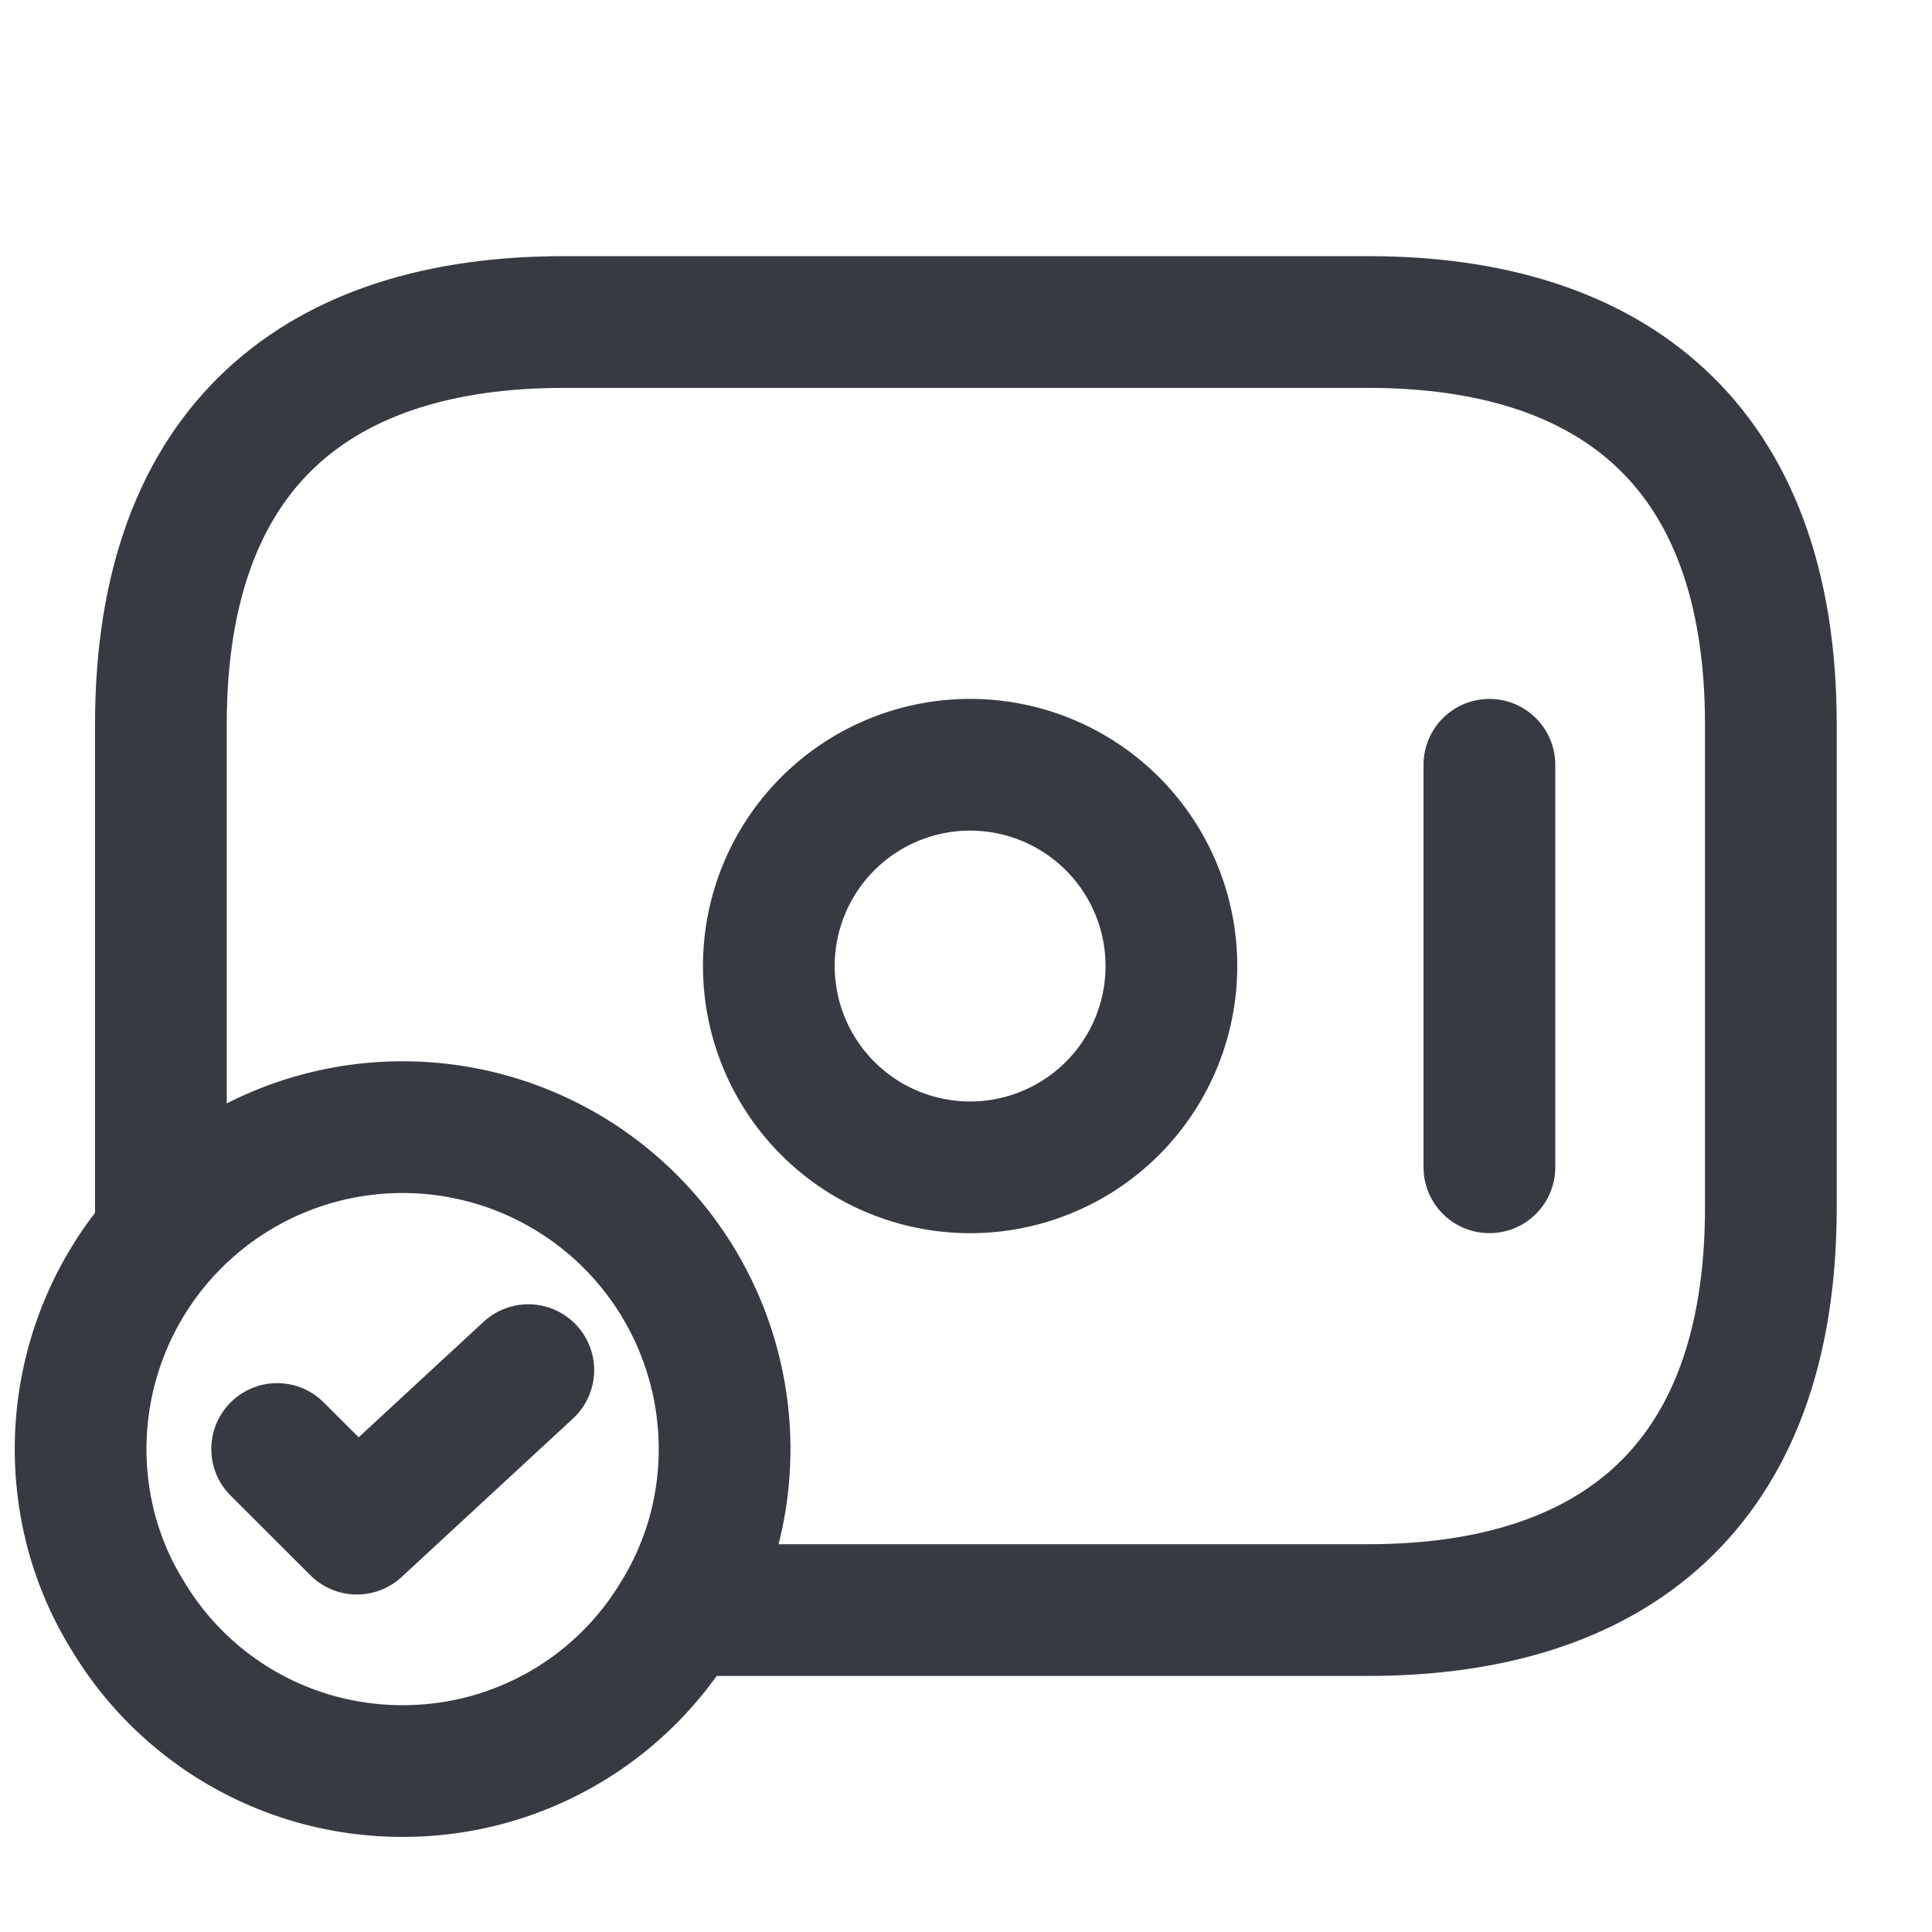
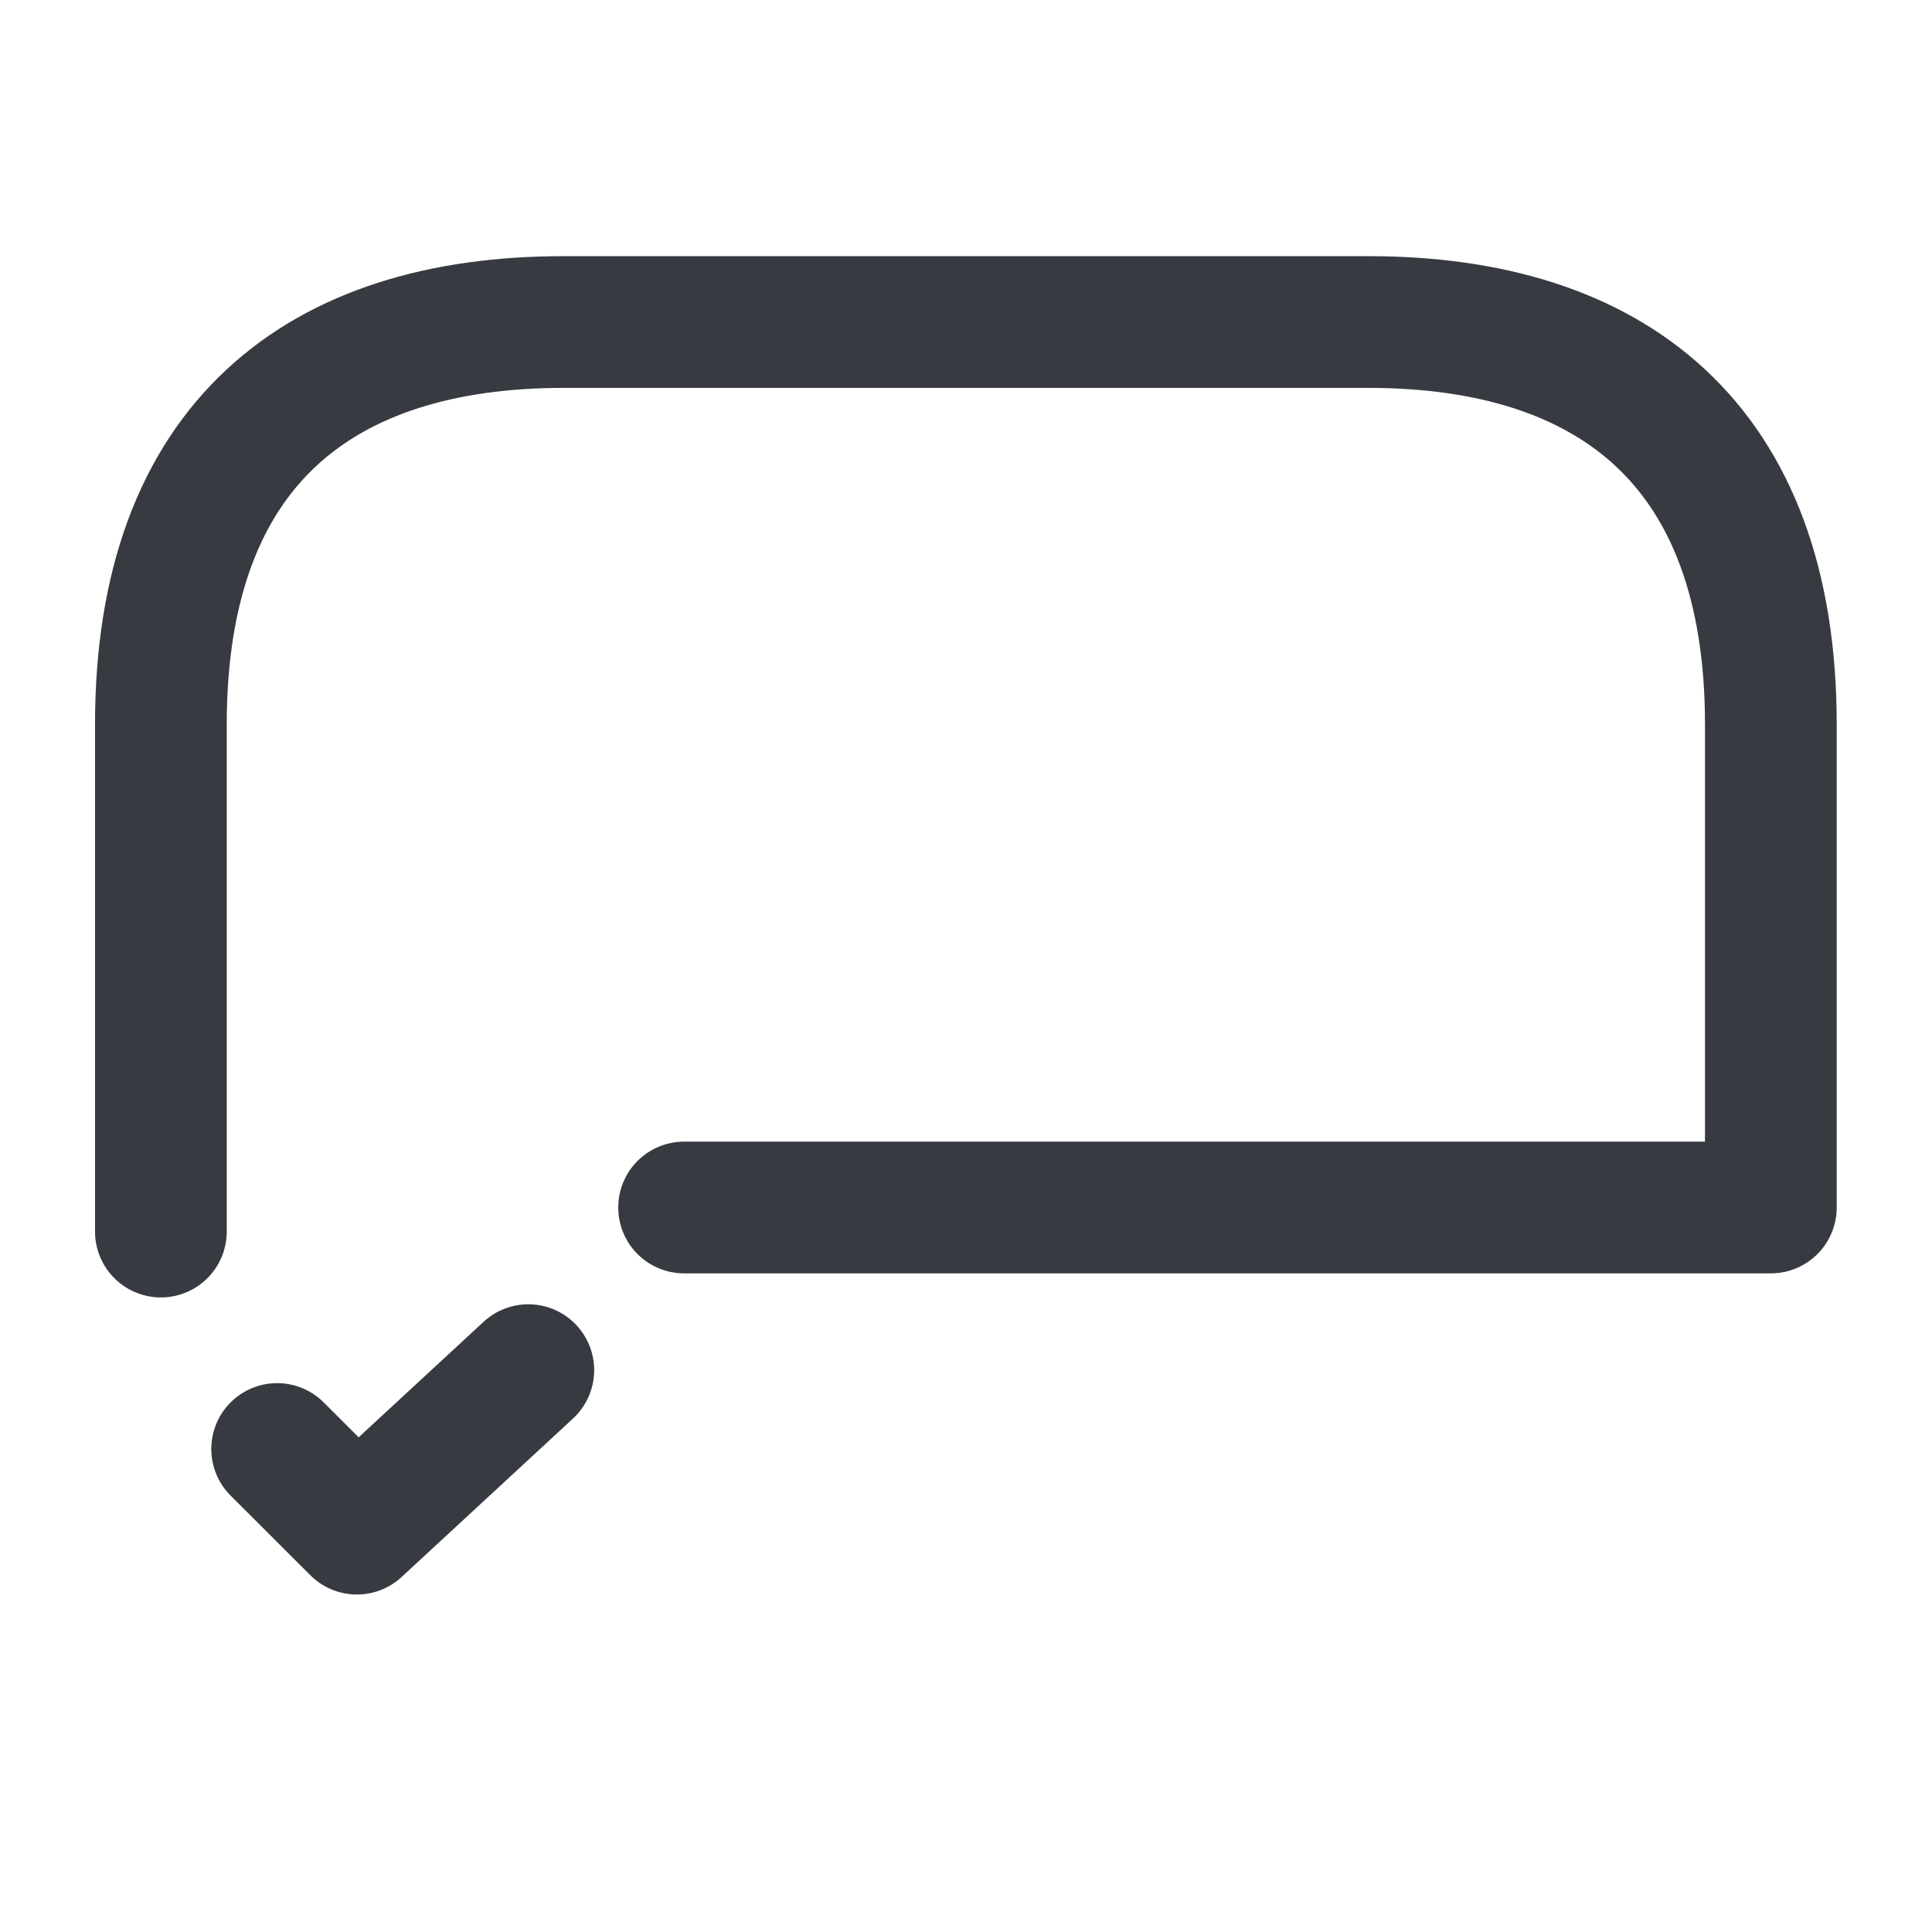
<svg xmlns="http://www.w3.org/2000/svg" width="22" height="22" fill="none">
-   <path stroke="#373B41" stroke-linecap="round" stroke-linejoin="round" stroke-miterlimit="10" stroke-width="1.5" d="M10.999 13.292a2.292 2.292 0 1 0 0-4.583 2.292 2.292 0 0 0 0 4.583m5.961-4.583v4.583M8.251 16.5c0 .688-.192 1.339-.531 1.889a3.64 3.64 0 0 1-3.135 1.778A3.64 3.64 0 0 1 1.45 18.39c-.34-.55-.532-1.2-.532-1.888a3.666 3.666 0 0 1 3.667-3.667 3.666 3.666 0 0 1 3.666 3.667" />
  <path stroke="#373B41" stroke-linecap="round" stroke-linejoin="round" stroke-width="1.5" d="m3.156 16.5.908.907 1.952-1.805" />
-   <path stroke="#373B41" stroke-linecap="round" stroke-linejoin="round" stroke-miterlimit="10" stroke-width="1.5" d="M1.832 14.024V8.25c0-3.208 1.833-4.583 4.583-4.583h9.167c2.75 0 4.583 1.375 4.583 4.583v5.5c0 3.209-1.833 4.584-4.583 4.584H7.79" />
+   <path stroke="#373B41" stroke-linecap="round" stroke-linejoin="round" stroke-miterlimit="10" stroke-width="1.5" d="M1.832 14.024V8.25c0-3.208 1.833-4.583 4.583-4.583h9.167c2.75 0 4.583 1.375 4.583 4.583v5.5H7.79" />
</svg>